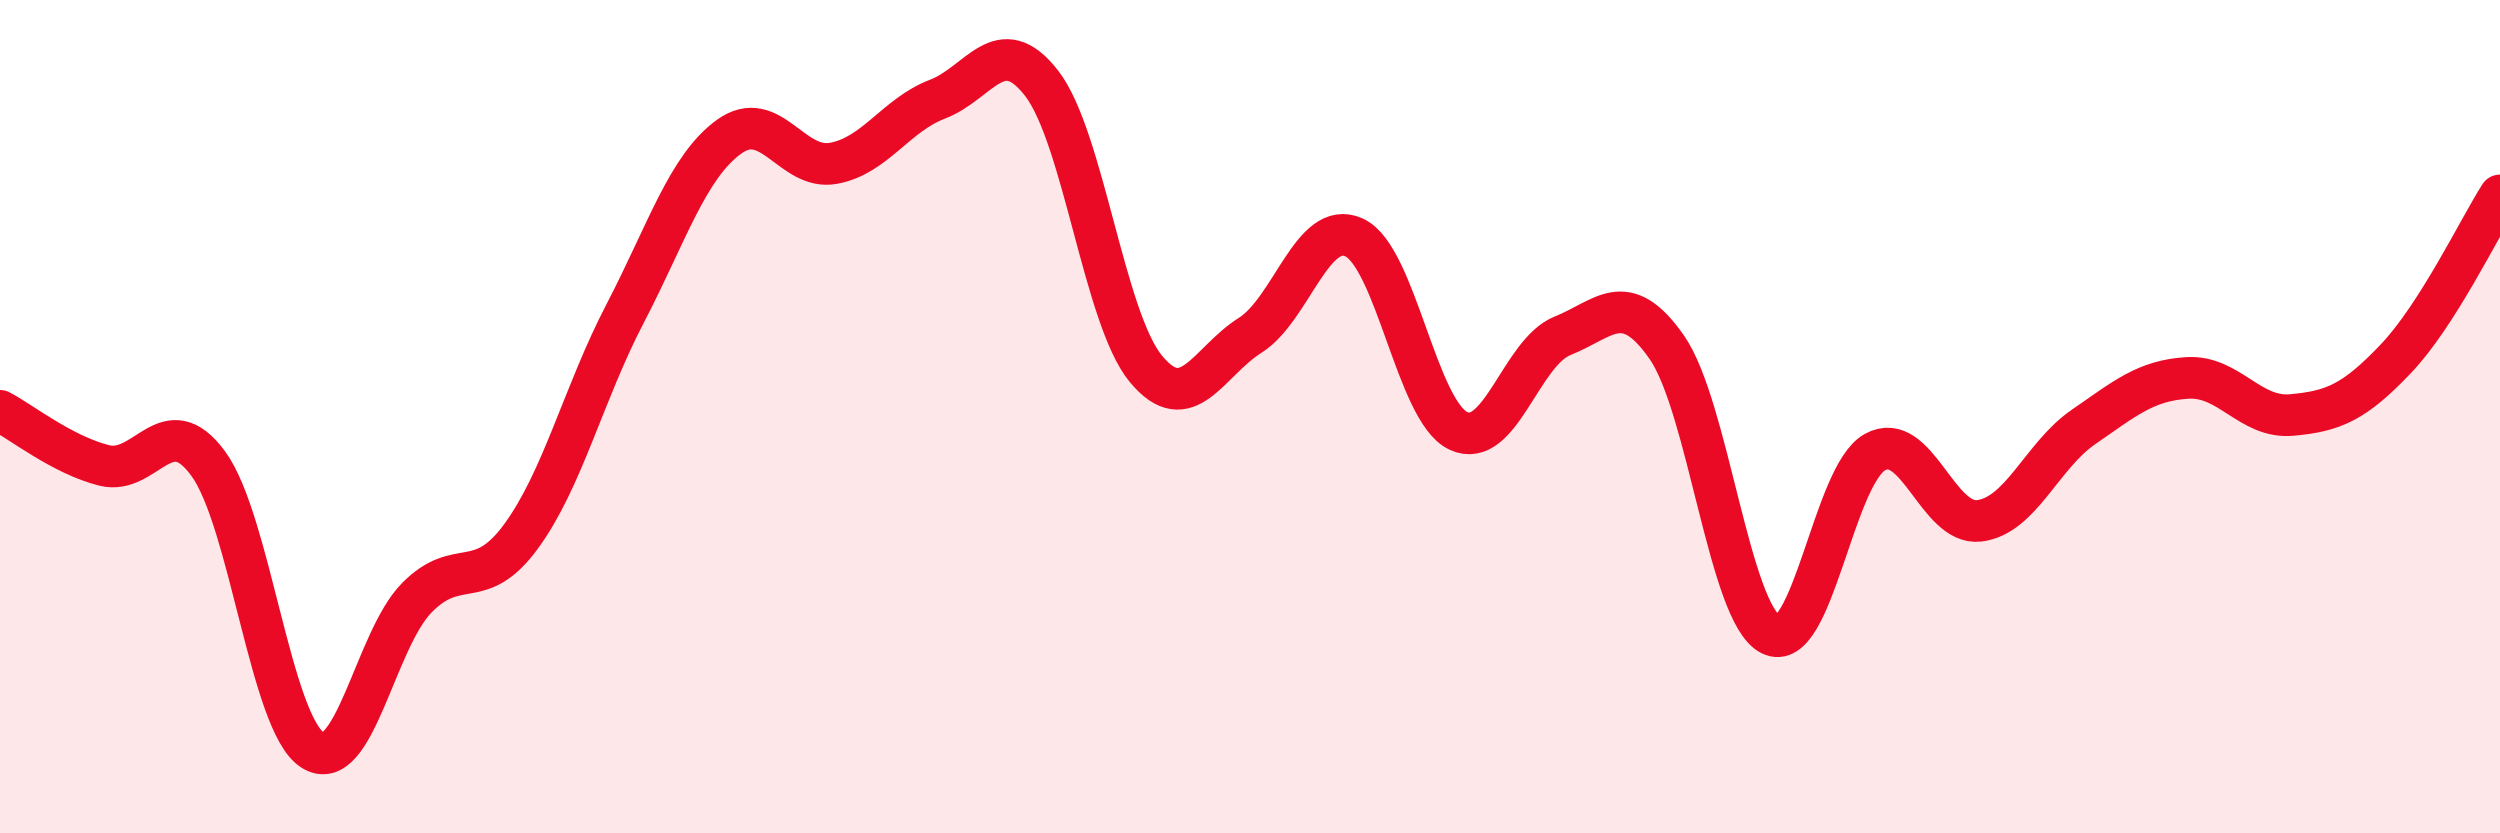
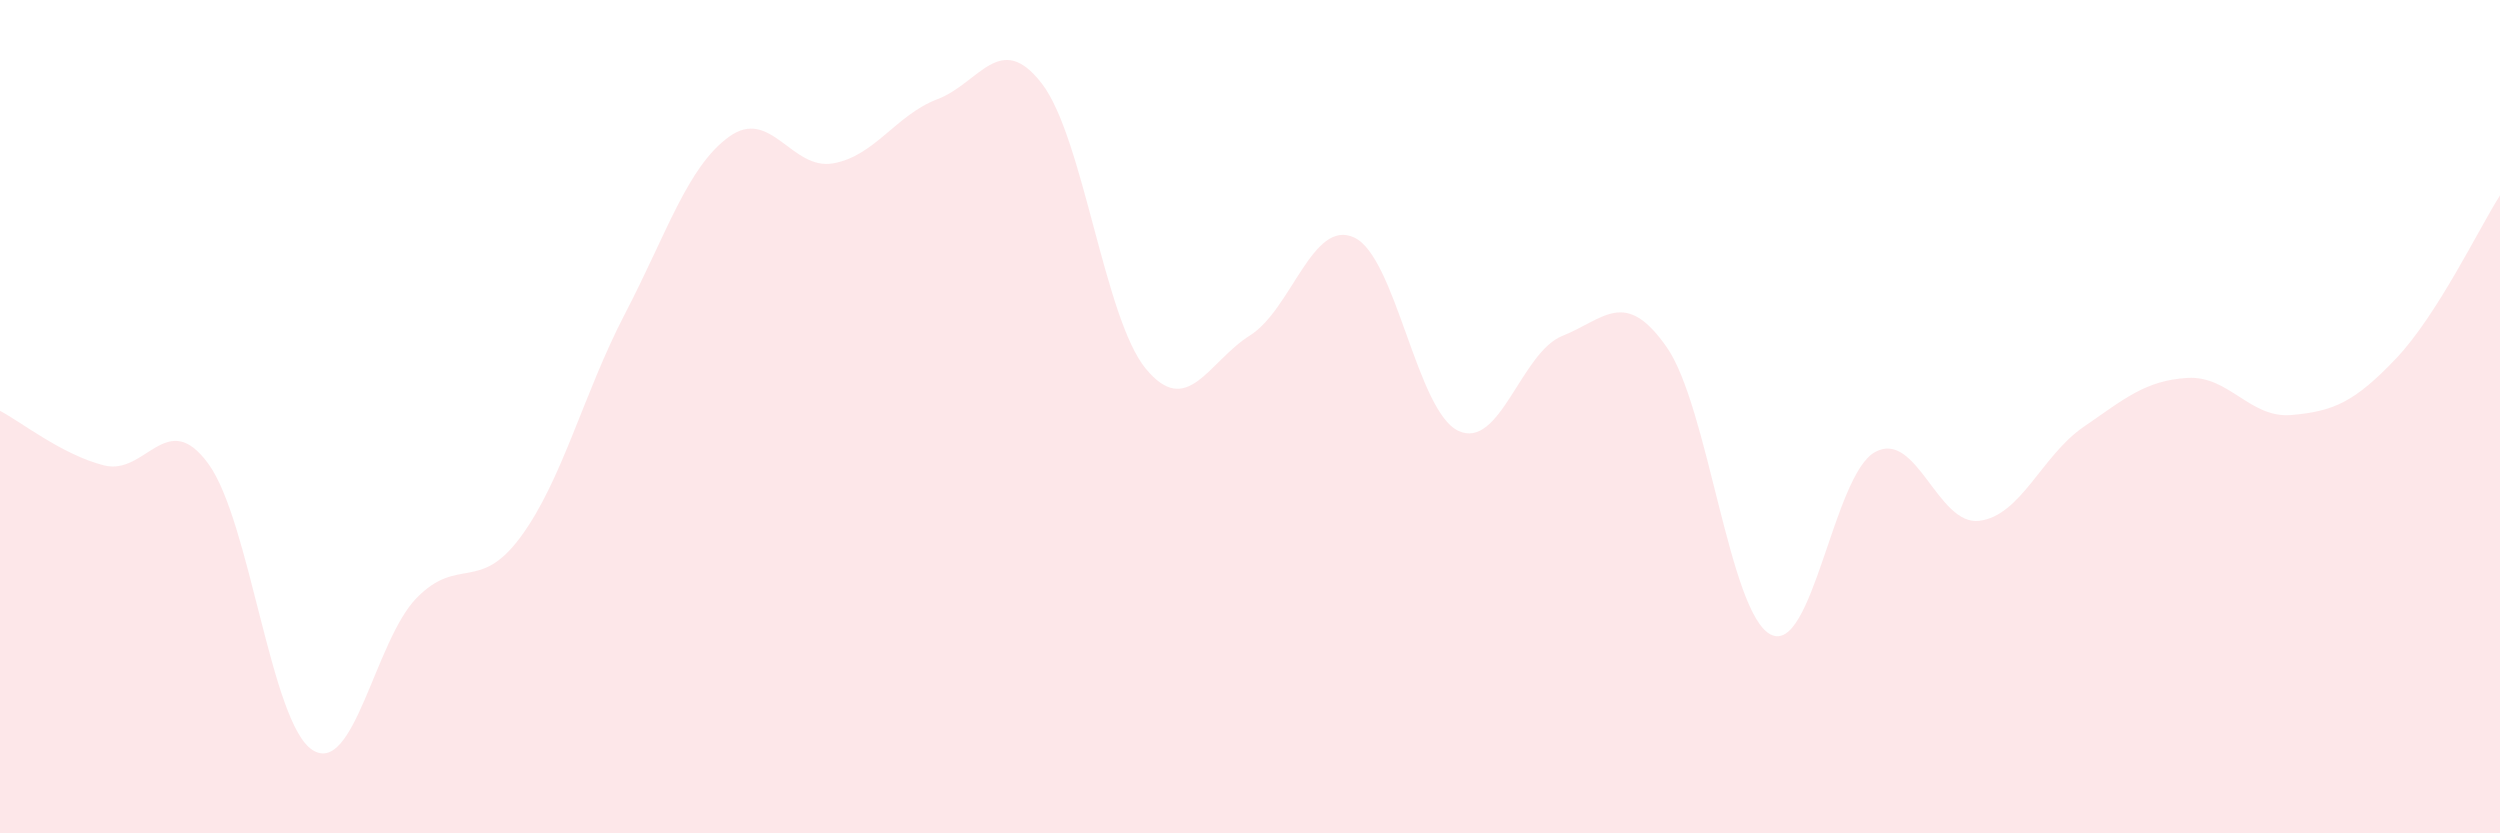
<svg xmlns="http://www.w3.org/2000/svg" width="60" height="20" viewBox="0 0 60 20">
  <path d="M 0,9.86 C 0.5,10.12 1.5,10.92 2.5,11.17 C 3.5,11.42 4,9.76 5,11.13 C 6,12.5 6.5,17.36 7.5,18 C 8.5,18.64 9,15.37 10,14.35 C 11,13.33 11.5,14.24 12.5,12.88 C 13.5,11.52 14,9.45 15,7.53 C 16,5.61 16.5,4 17.5,3.28 C 18.5,2.56 19,4.1 20,3.92 C 21,3.74 21.5,2.76 22.5,2.38 C 23.5,2 24,0.71 25,2 C 26,3.29 26.5,7.64 27.5,8.85 C 28.5,10.06 29,8.68 30,8.05 C 31,7.42 31.5,5.24 32.5,5.7 C 33.5,6.16 34,9.87 35,10.34 C 36,10.81 36.5,8.46 37.5,8.06 C 38.5,7.66 39,6.9 40,8.33 C 41,9.76 41.5,14.73 42.5,15.23 C 43.5,15.73 44,11.4 45,10.85 C 46,10.3 46.5,12.62 47.5,12.5 C 48.5,12.38 49,10.94 50,10.25 C 51,9.56 51.5,9.13 52.5,9.07 C 53.5,9.01 54,10.05 55,9.96 C 56,9.87 56.5,9.66 57.5,8.61 C 58.5,7.56 59.5,5.47 60,4.69L60 20L0 20Z" fill="#EB0A25" opacity="0.1" stroke-linecap="round" stroke-linejoin="round" />
-   <path d="M 0,9.86 C 0.5,10.12 1.5,10.92 2.5,11.17 C 3.5,11.42 4,9.76 5,11.13 C 6,12.5 6.5,17.36 7.5,18 C 8.5,18.64 9,15.37 10,14.35 C 11,13.33 11.5,14.24 12.5,12.88 C 13.5,11.52 14,9.45 15,7.53 C 16,5.61 16.5,4 17.5,3.28 C 18.5,2.56 19,4.1 20,3.92 C 21,3.74 21.5,2.76 22.5,2.38 C 23.5,2 24,0.71 25,2 C 26,3.29 26.5,7.64 27.5,8.85 C 28.5,10.06 29,8.68 30,8.05 C 31,7.42 31.5,5.24 32.5,5.7 C 33.5,6.16 34,9.87 35,10.34 C 36,10.81 36.5,8.46 37.5,8.06 C 38.5,7.66 39,6.9 40,8.33 C 41,9.76 41.5,14.73 42.5,15.23 C 43.5,15.73 44,11.4 45,10.85 C 46,10.3 46.5,12.62 47.5,12.5 C 48.5,12.38 49,10.94 50,10.25 C 51,9.56 51.5,9.13 52.5,9.07 C 53.5,9.01 54,10.05 55,9.96 C 56,9.87 56.5,9.66 57.5,8.61 C 58.5,7.56 59.5,5.47 60,4.69" stroke="#EB0A25" stroke-width="1" fill="none" stroke-linecap="round" stroke-linejoin="round" />
</svg>